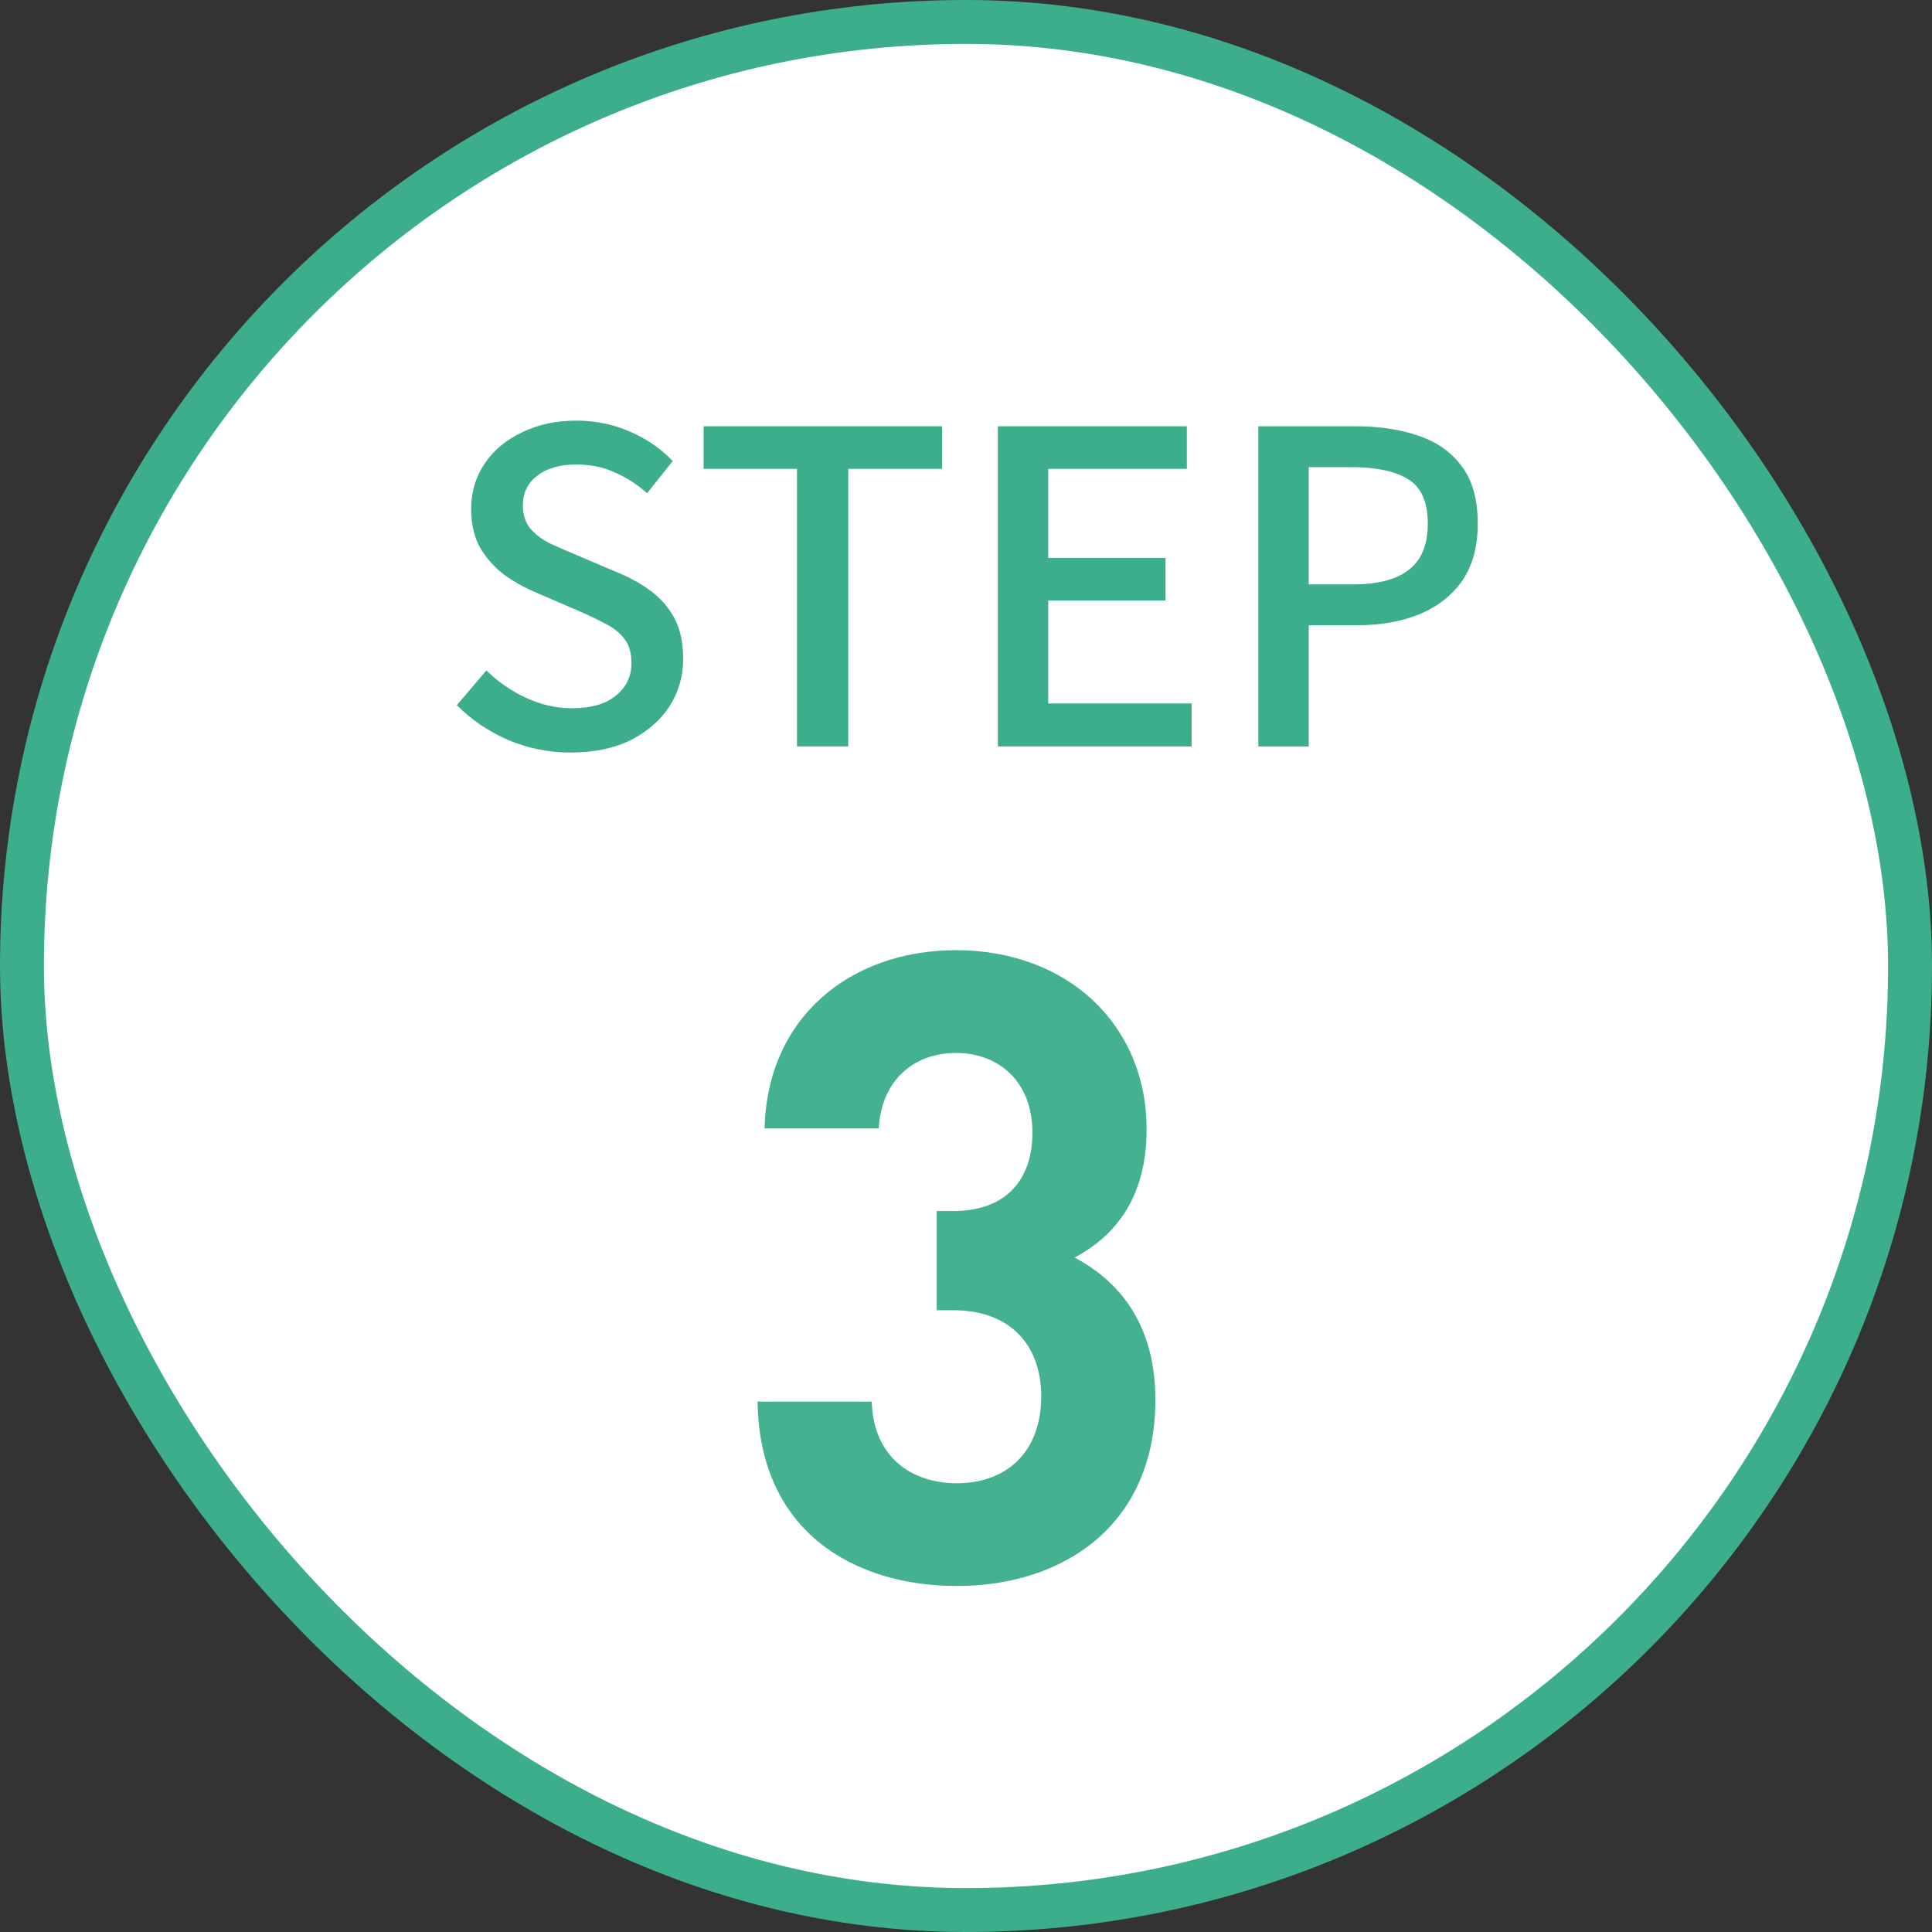
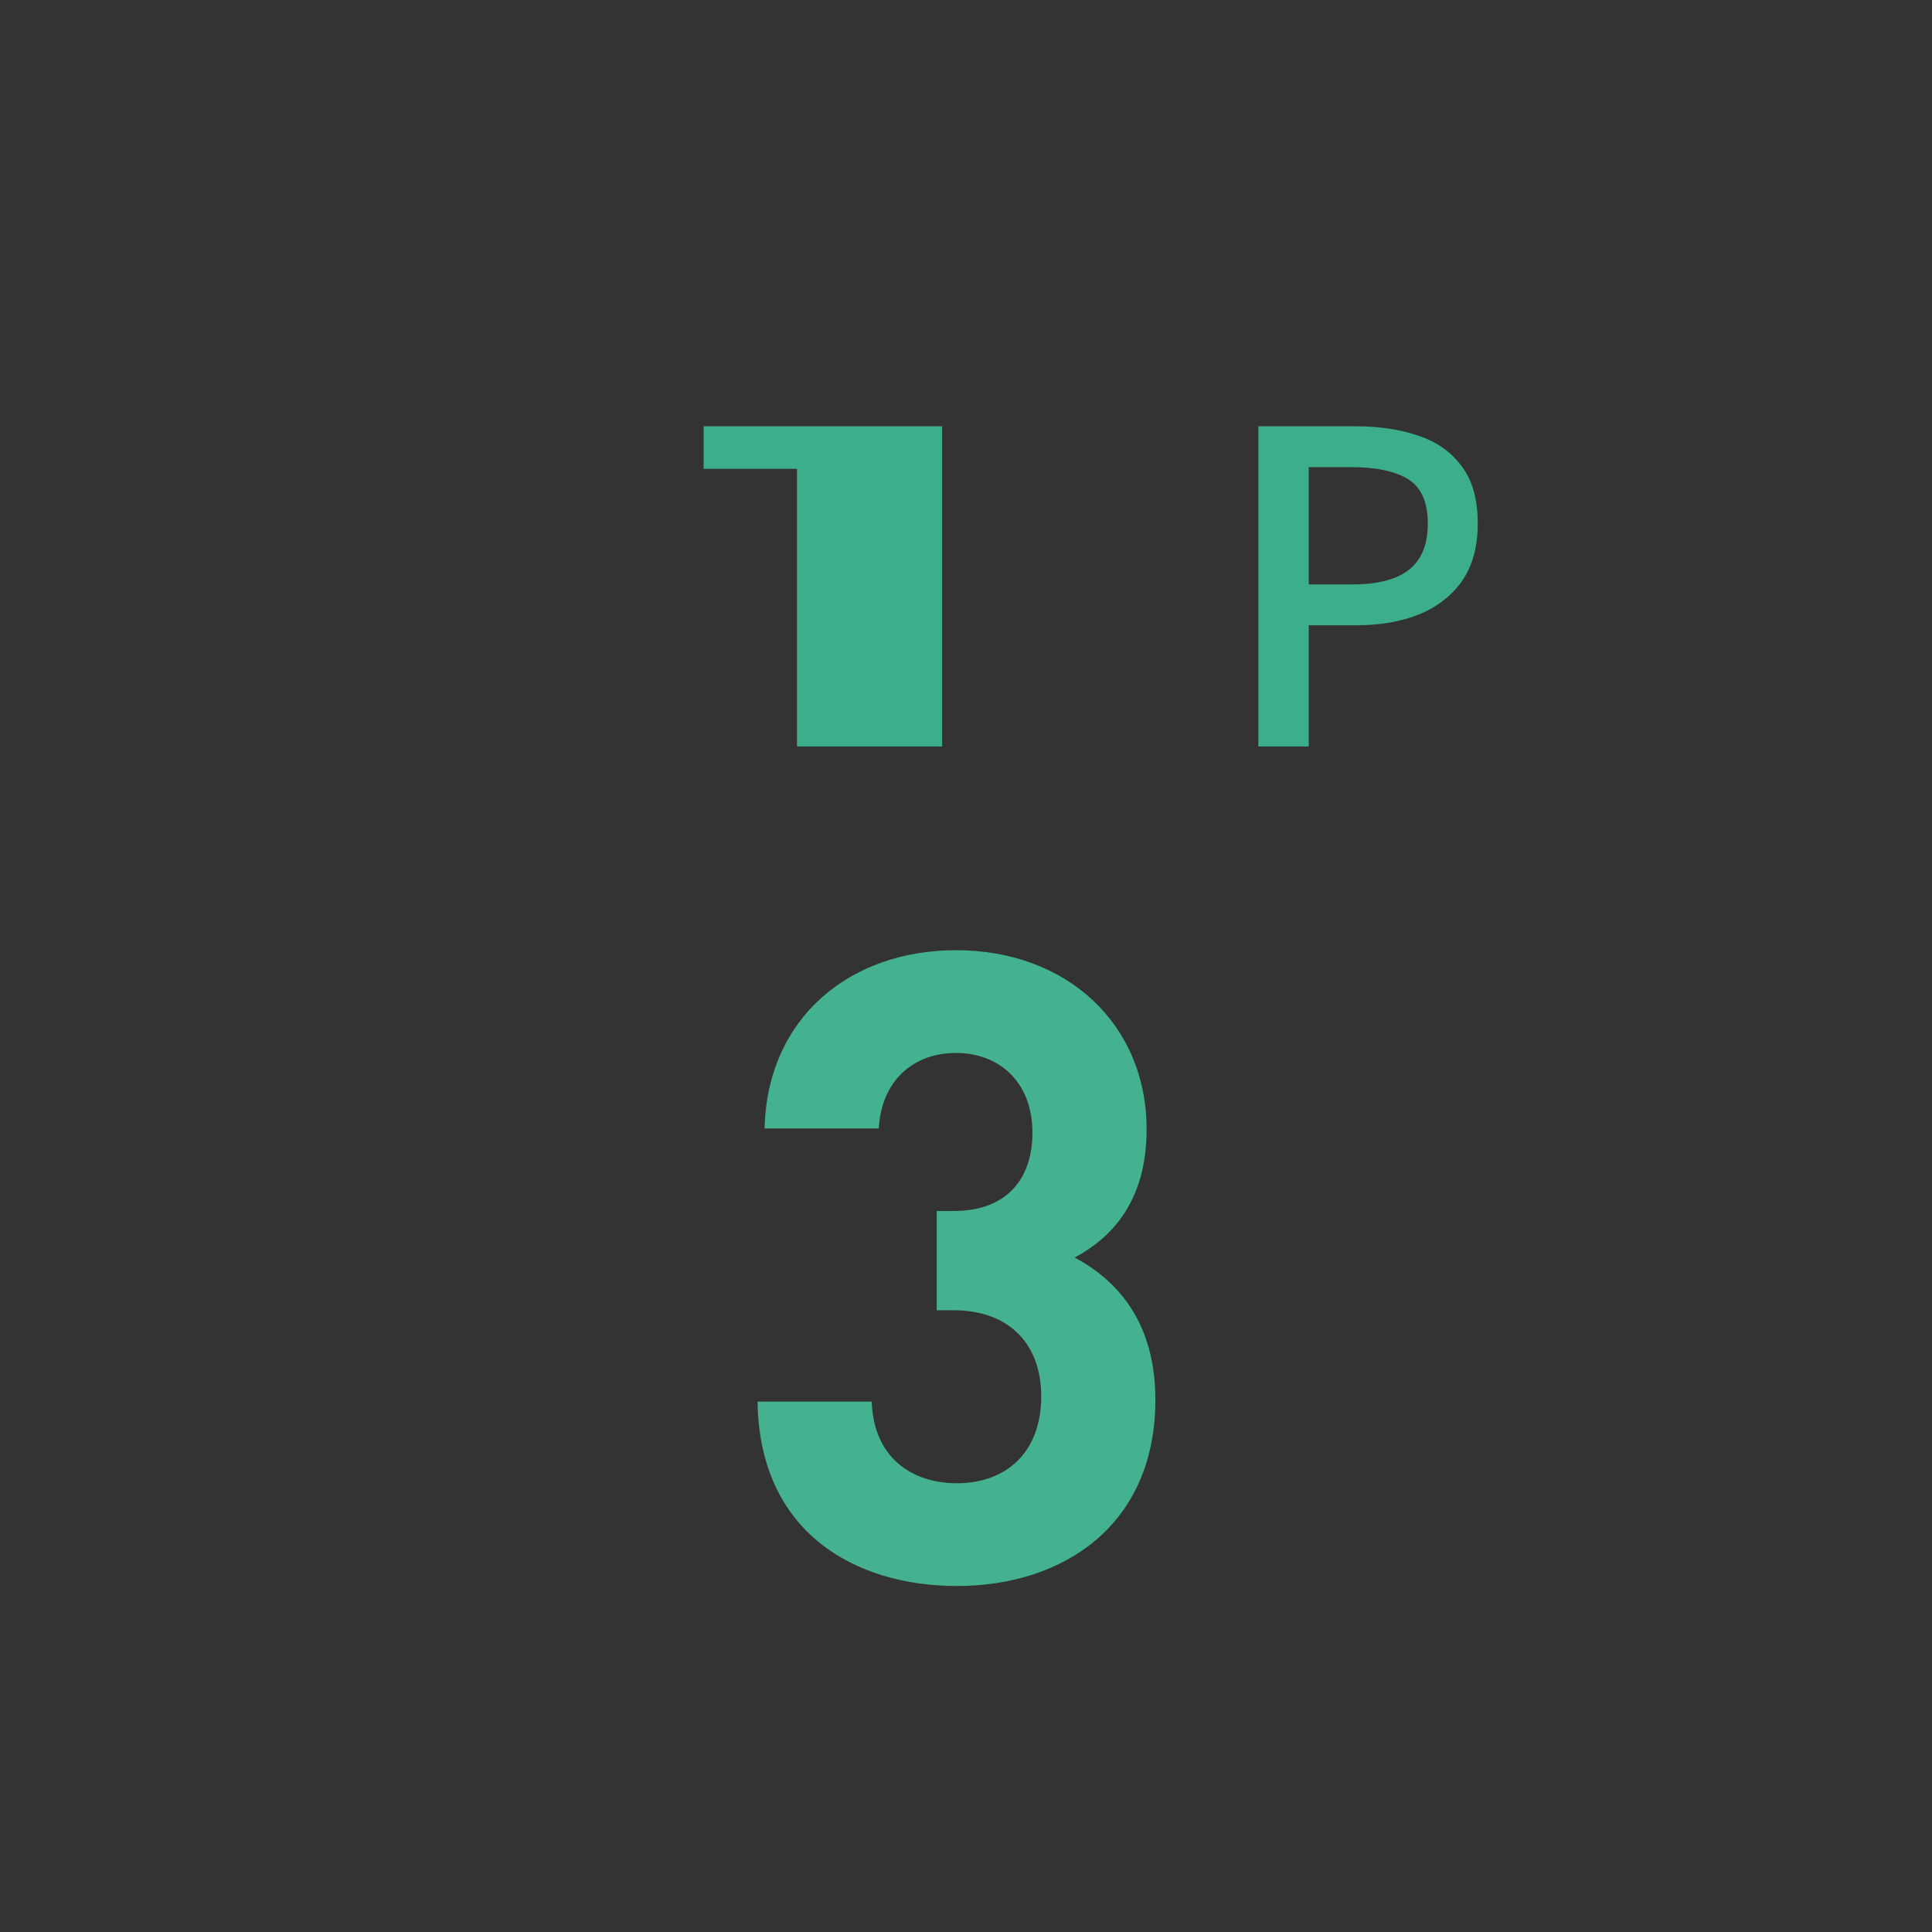
<svg xmlns="http://www.w3.org/2000/svg" width="88" height="88" viewBox="0 0 88 88" fill="none">
  <rect x="0" y="0" width="88" height="88" fill="#333333" stroke="none" />
-   <rect x="1" y="1" width="86" height="86" rx="43" fill="white" />
-   <rect x="1" y="1" width="86" height="86" rx="43" stroke="#3DAE8C" stroke-width="2" />
  <path d="M52.626 63.76C52.626 69.44 48.466 72.24 43.586 72.24C38.946 72.24 34.586 69.8 34.506 63.84H39.706C39.786 66.4 41.546 67.56 43.586 67.56C45.826 67.56 47.426 66.16 47.426 63.6C47.426 61.24 45.986 59.68 43.426 59.68H42.666V55.16H43.426C45.946 55.16 47.026 53.6 47.026 51.6C47.026 49.2 45.426 47.96 43.546 47.96C41.586 47.96 40.146 49.24 40.026 51.4H34.826C34.946 46.32 38.746 43.28 43.546 43.28C48.586 43.28 52.226 46.64 52.226 51.44C52.226 54.52 50.826 56.28 48.946 57.28C50.986 58.36 52.626 60.32 52.626 63.76Z" fill="#44B190" />
  <path d="M57.316 34V19.416H61.729C62.824 19.416 63.787 19.561 64.618 19.851C65.449 20.128 66.102 20.59 66.577 21.236C67.065 21.87 67.309 22.741 67.309 23.849C67.309 24.904 67.072 25.775 66.597 26.461C66.122 27.134 65.469 27.641 64.638 27.984C63.82 28.314 62.877 28.479 61.808 28.479H59.611V34H57.316ZM59.611 26.619H61.61C62.758 26.619 63.615 26.395 64.183 25.946C64.75 25.498 65.034 24.798 65.034 23.849C65.034 22.872 64.737 22.2 64.143 21.83C63.549 21.461 62.672 21.276 61.511 21.276H59.611V26.619Z" fill="#3DAE8C" />
-   <path d="M45.451 34V19.416H54.059V21.355H47.746V25.412H53.089V27.351H47.746V32.041H54.276V34H45.451Z" fill="#3DAE8C" />
-   <path d="M36.302 34V21.355H32.048V19.416H42.911V21.355H38.637V34H36.302Z" fill="#3DAE8C" />
-   <path d="M25.992 34.277C24.989 34.277 24.039 34.086 23.142 33.704C22.258 33.321 21.48 32.793 20.807 32.12L22.153 30.538C22.68 31.052 23.281 31.468 23.954 31.784C24.64 32.101 25.339 32.259 26.051 32.259C26.922 32.259 27.588 32.068 28.05 31.685C28.525 31.303 28.762 30.808 28.762 30.201C28.762 29.753 28.663 29.396 28.465 29.133C28.267 28.855 27.99 28.625 27.634 28.44C27.291 28.255 26.895 28.064 26.447 27.866L24.428 26.995C23.954 26.797 23.485 26.54 23.023 26.224C22.575 25.894 22.199 25.485 21.896 24.997C21.605 24.495 21.46 23.889 21.46 23.176C21.46 22.411 21.665 21.725 22.074 21.118C22.483 20.511 23.05 20.037 23.776 19.694C24.501 19.337 25.326 19.159 26.249 19.159C27.107 19.159 27.918 19.324 28.683 19.654C29.448 19.984 30.101 20.432 30.642 21L29.474 22.464C29.013 22.055 28.518 21.738 27.99 21.514C27.476 21.276 26.895 21.158 26.249 21.158C25.497 21.158 24.903 21.329 24.468 21.672C24.033 22.002 23.815 22.451 23.815 23.018C23.815 23.44 23.927 23.79 24.151 24.067C24.376 24.331 24.666 24.555 25.022 24.739C25.392 24.911 25.767 25.076 26.15 25.234L28.149 26.085C28.729 26.323 29.244 26.613 29.692 26.956C30.141 27.299 30.49 27.714 30.741 28.202C30.992 28.691 31.117 29.297 31.117 30.023C31.117 30.801 30.913 31.514 30.503 32.16C30.095 32.793 29.508 33.308 28.742 33.704C27.977 34.086 27.06 34.277 25.992 34.277Z" fill="#3DAE8C" />
+   <path d="M36.302 34V21.355H32.048V19.416H42.911V21.355V34H36.302Z" fill="#3DAE8C" />
</svg>